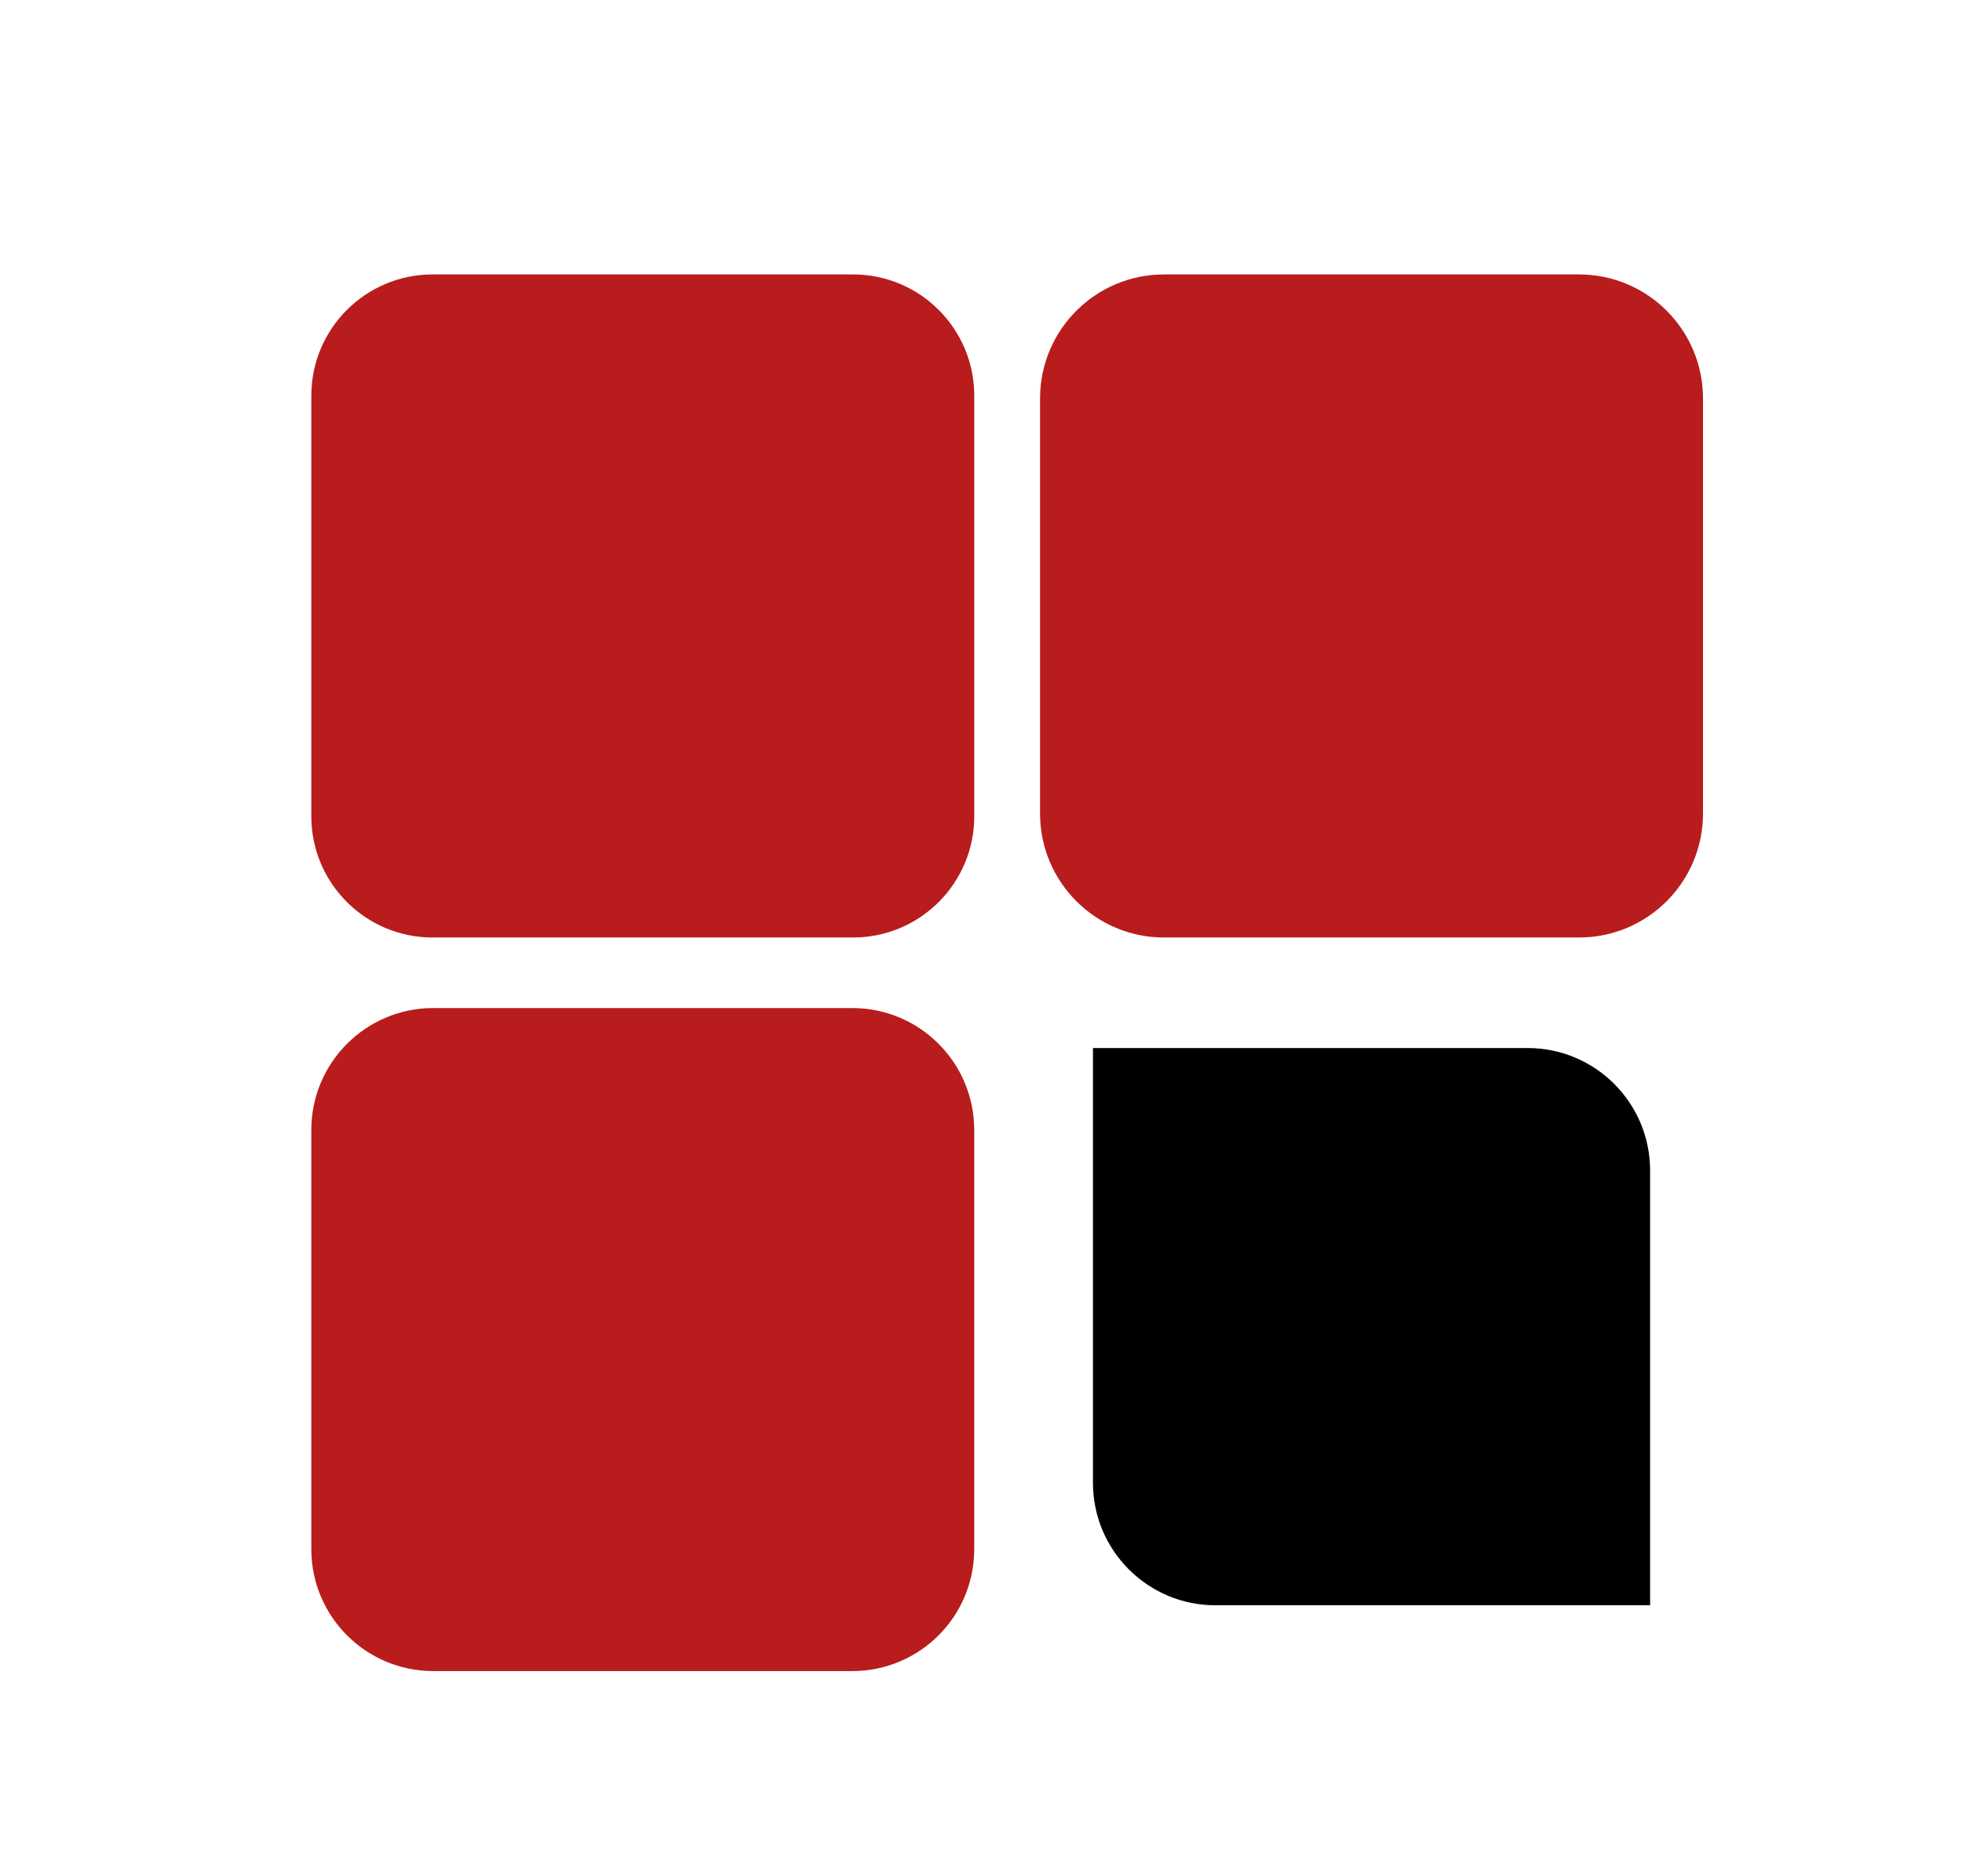
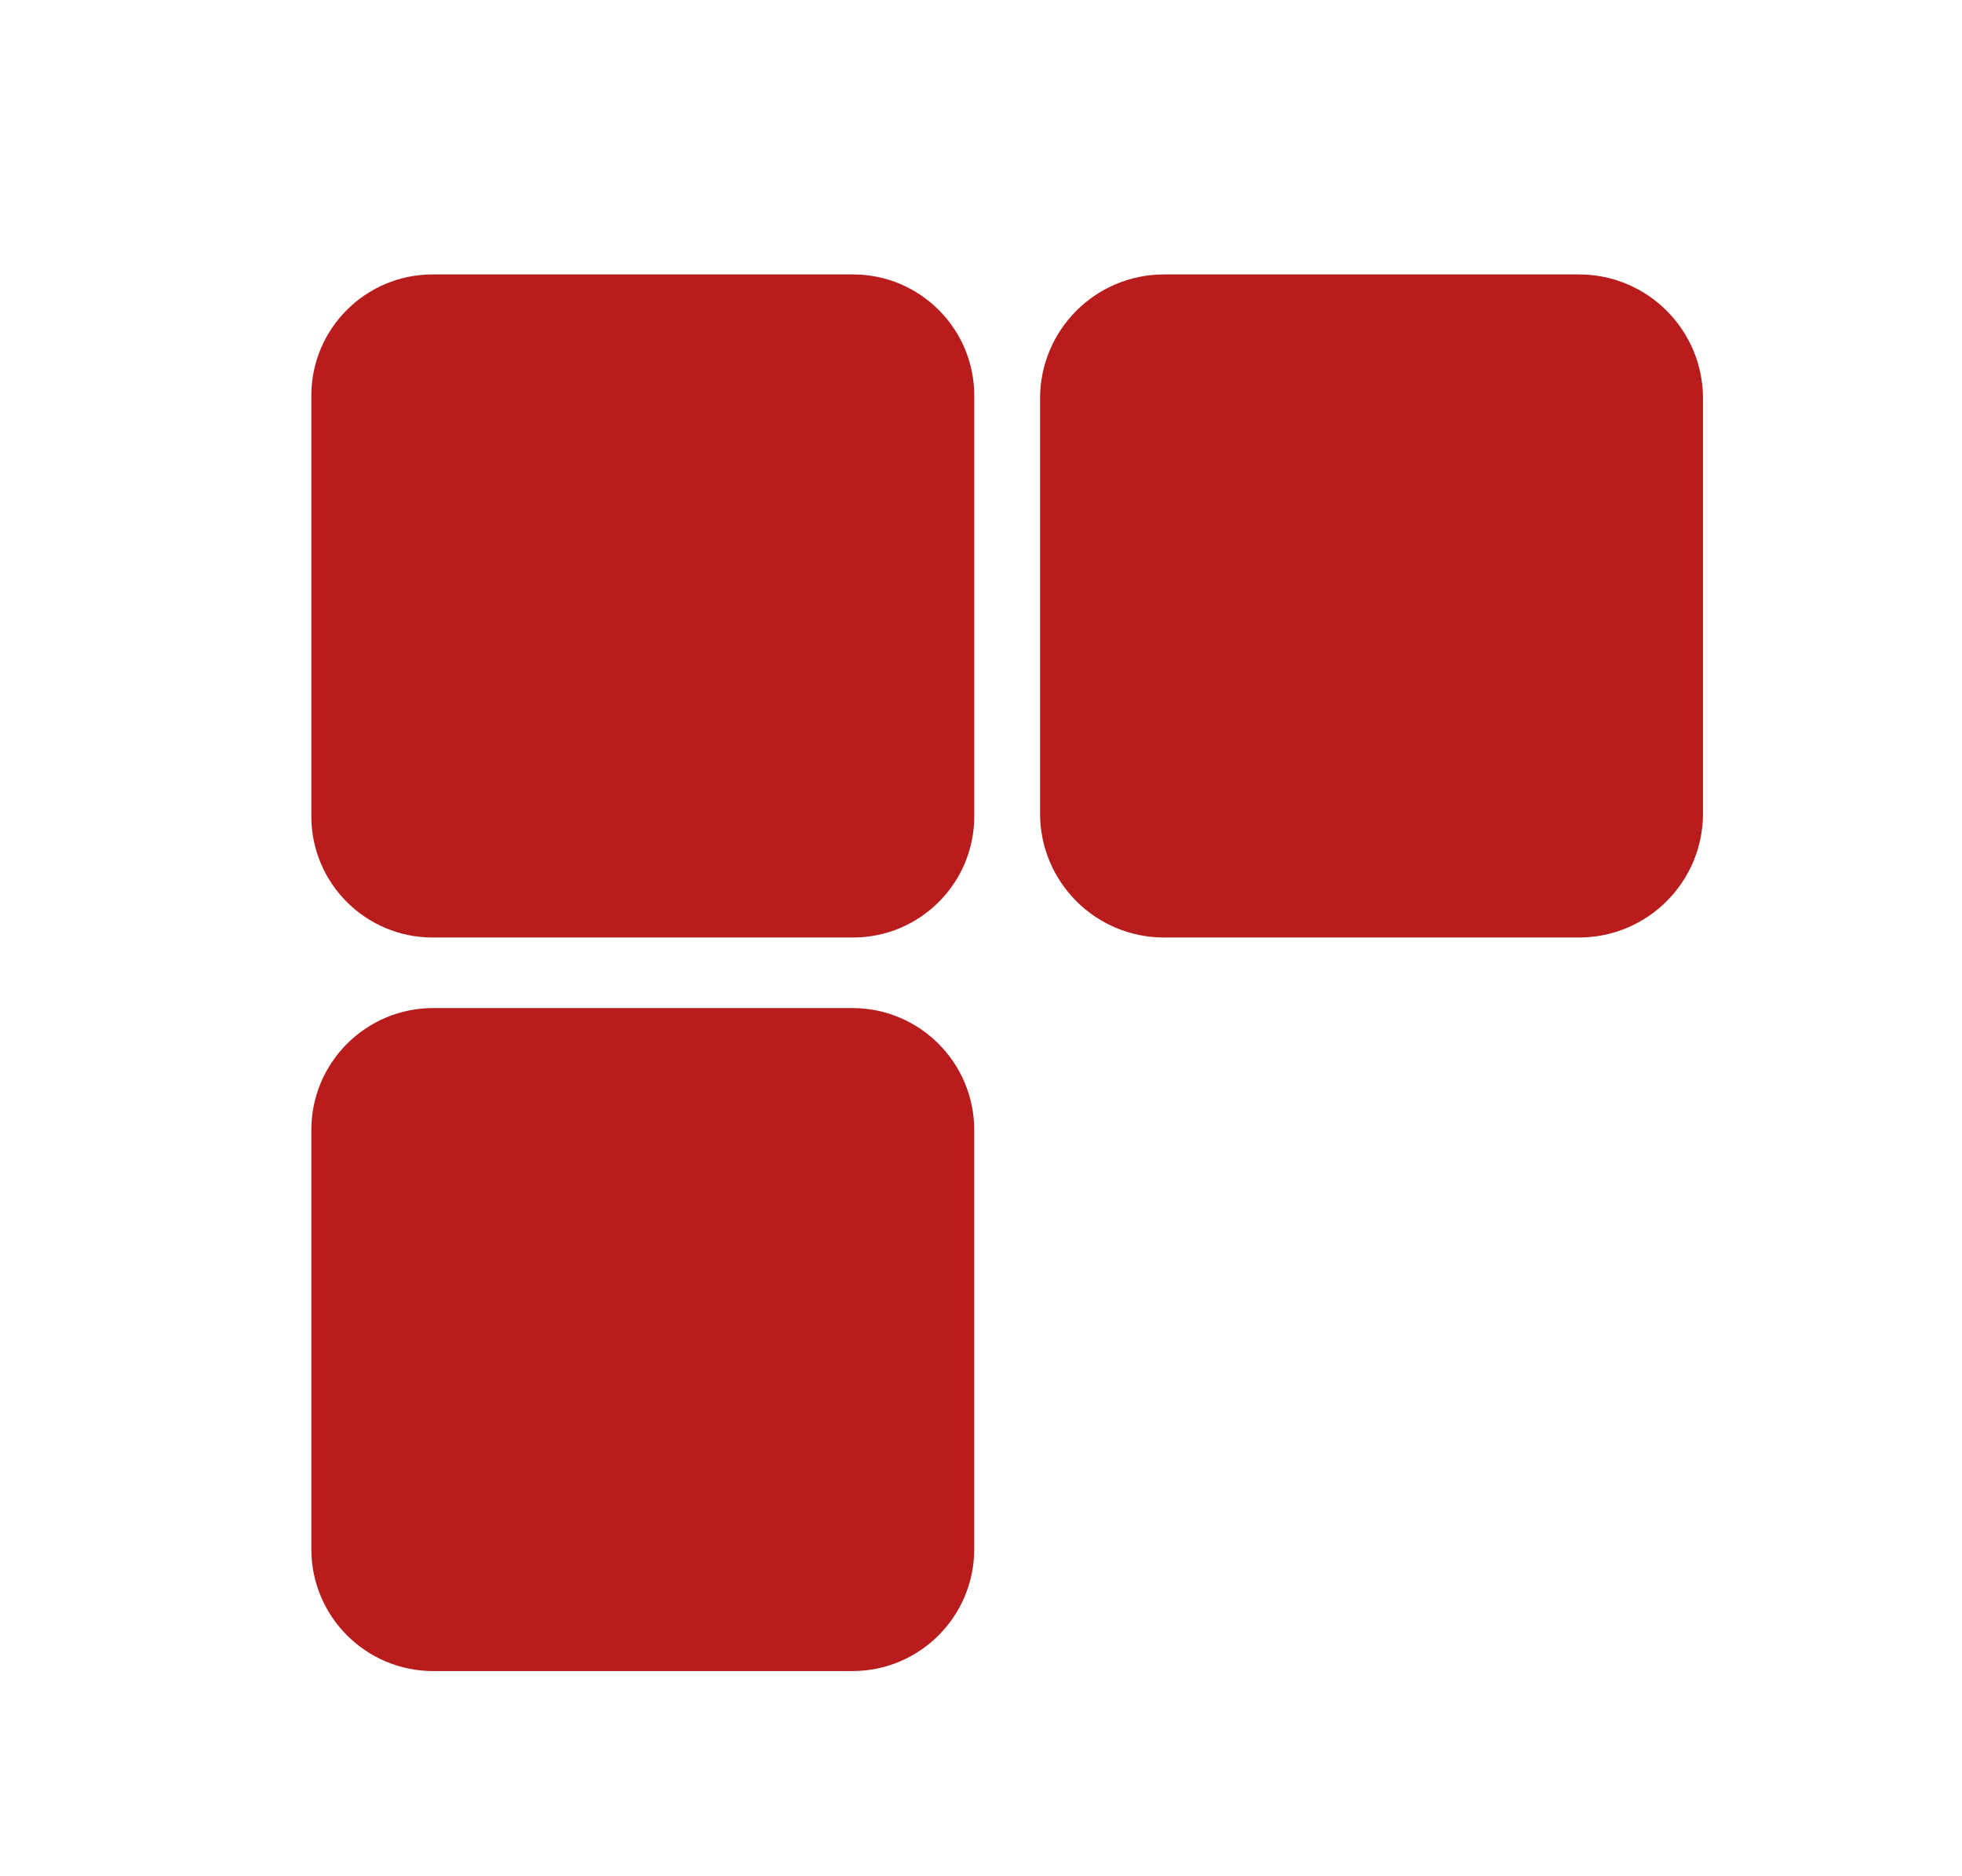
<svg xmlns="http://www.w3.org/2000/svg" version="1.1" id="katman_1" x="0px" y="0px" viewBox="0 0 408 390" style="enable-background:new 0 0 408 390;" xml:space="preserve">
  <style type="text/css">
	.st0{fill:#B91C1C;}
</style>
  <g>
    <path class="st0" d="M177.39,194.92H89.95c-13.92,0-25.21-11.29-25.21-25.21V82.27c0-13.92,11.29-25.21,25.21-25.21h87.44   c13.92,0,25.21,11.29,25.21,25.21v87.44C202.6,183.64,191.31,194.92,177.39,194.92z" />
  </g>
  <g>
-     <path class="st0" d="M328.36,194.92h-86.3c-14.24,0-25.78-11.54-25.78-25.78v-86.3c0-14.24,11.54-25.78,25.78-25.78h86.3   c14.24,0,25.78,11.54,25.78,25.78v86.3C354.14,183.38,342.6,194.92,328.36,194.92z" />
+     <path class="st0" d="M328.36,194.92h-86.3c-14.24,0-25.78-11.54-25.78-25.78v-86.3c0-14.24,11.54-25.78,25.78-25.78h86.3   c14.24,0,25.78,11.54,25.78,25.78v86.3C354.14,183.38,342.6,194.92,328.36,194.92" />
  </g>
  <g>
    <path class="st0" d="M177.25,347.44H90.09c-14,0-25.35-11.35-25.35-25.35v-87.15c0-14,11.35-25.35,25.35-25.35h87.15   c14,0,25.35,11.35,25.35,25.35v87.15C202.6,336.09,191.25,347.44,177.25,347.44z" />
  </g>
-   <path d="M343.14,333.76h-90.39c-14.06,0-25.47-11.4-25.47-25.47V217.9h90.39c14.06,0,25.47,11.4,25.47,25.47V333.76z" />
</svg>